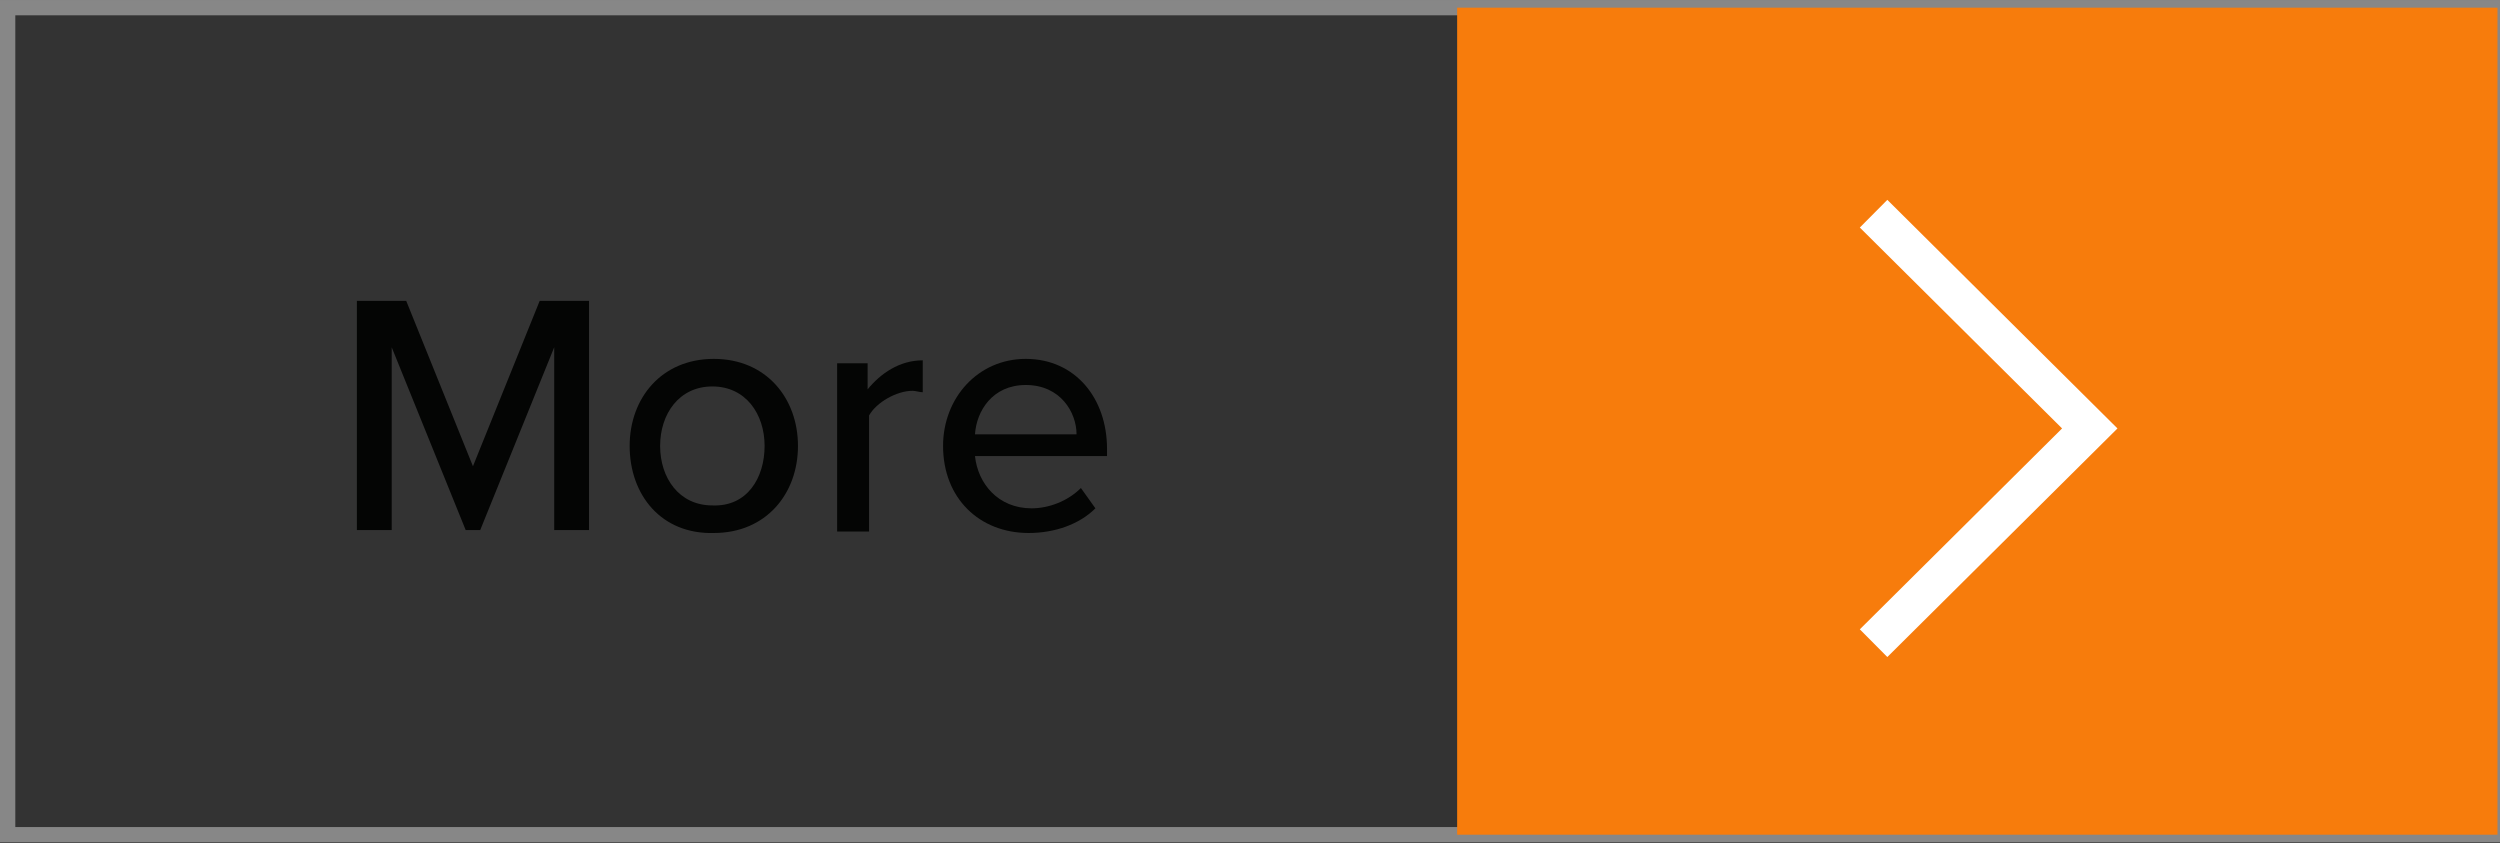
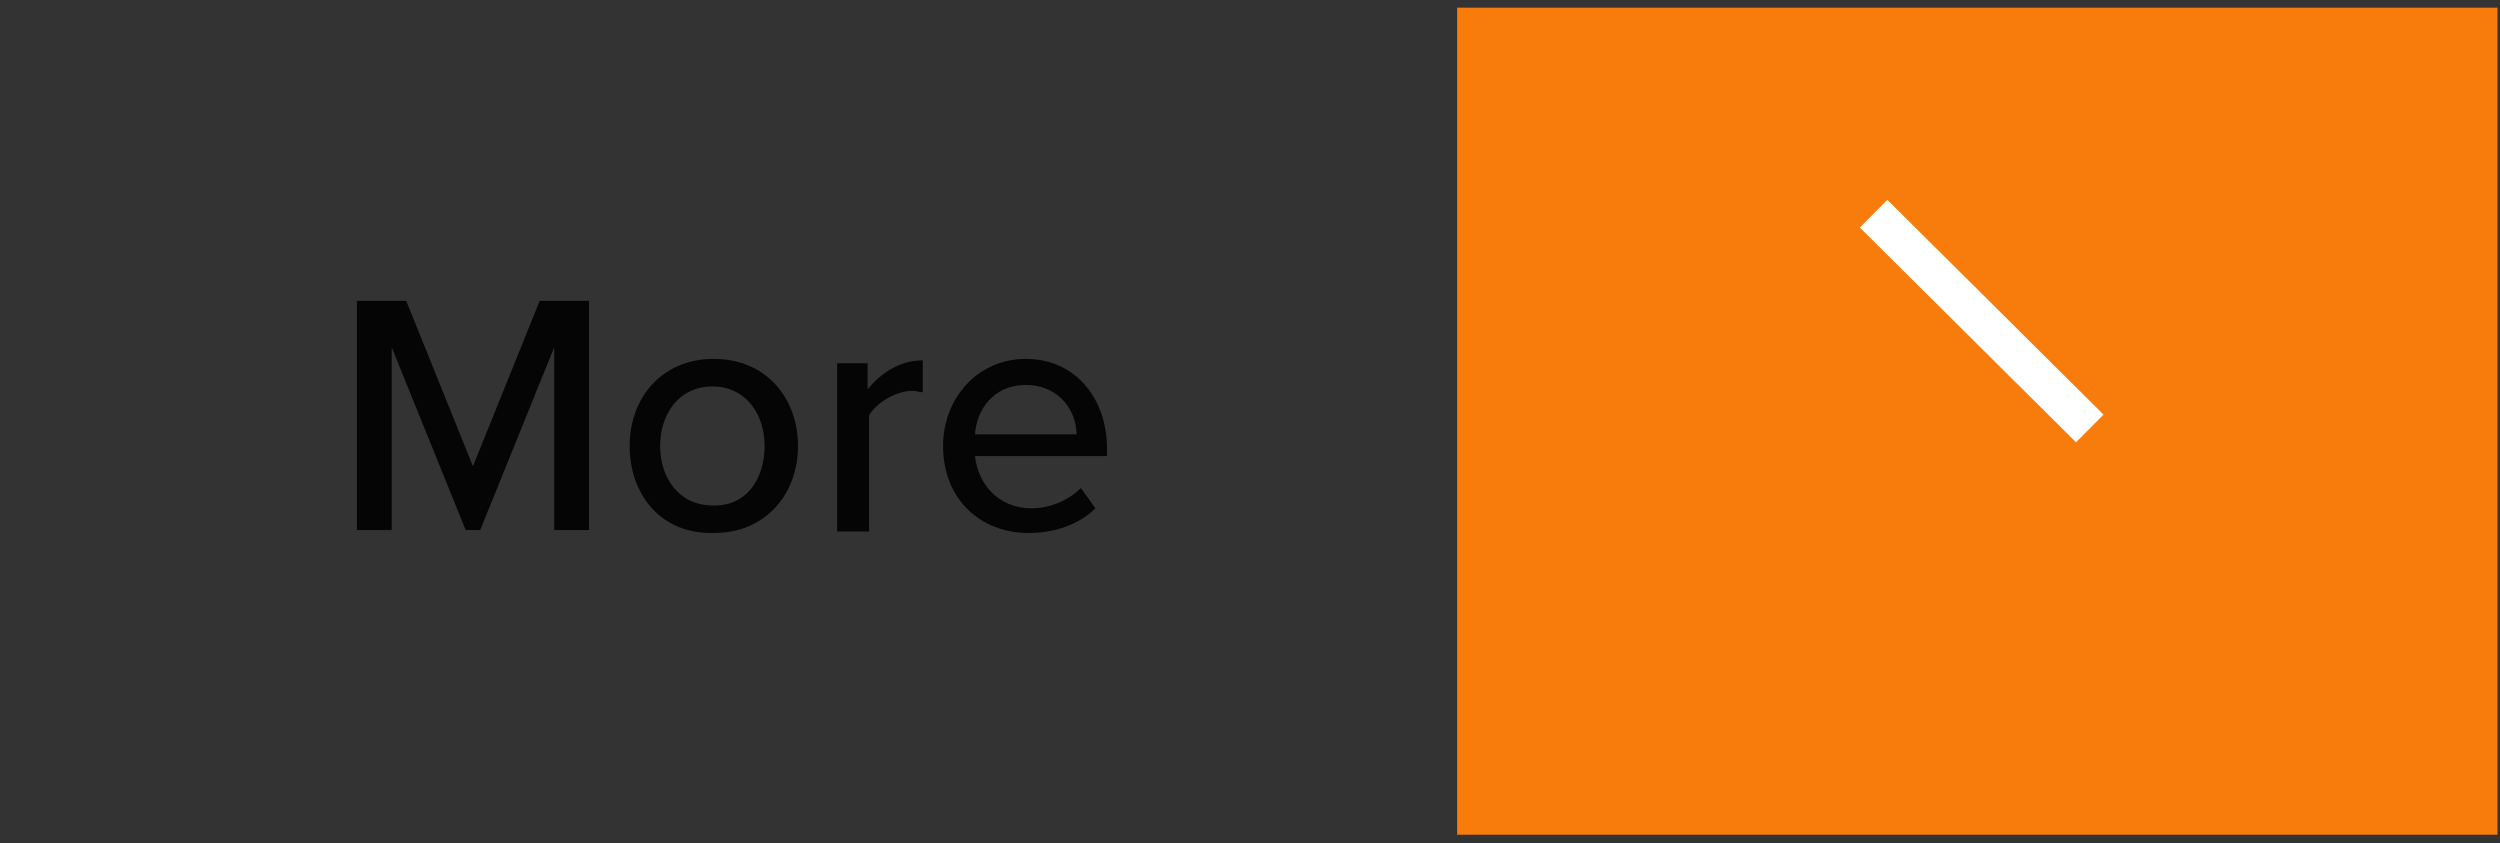
<svg xmlns="http://www.w3.org/2000/svg" xmlns:xlink="http://www.w3.org/1999/xlink" version="1.1" id="Layer_1" x="0px" y="0px" viewBox="0 0 172.3 58.1" style="enable-background:new 0 0 172.3 58.1;" xml:space="preserve">
  <rect x="0" y="0" width="172.3" height="58.1" fill="#333333" stroke="none" />
  <style type="text/css">
	.st0{fill:none;stroke:#878787;stroke-width:1.055;stroke-miterlimit:10;}
	.st1{fill:#F77C0C;}
	.st2{fill:none;stroke:#FFFFFF;stroke-width:2.69;stroke-miterlimit:10;}
	.st3{clip-path:url(#SVGID_00000132772670260846758490000005707195955138124728_);}
	.st4{enable-background:new    ;}
	.st5{fill:#040504;}
</style>
  <g id="Component_53_1" transform="translate(0.527 0.528)">
-     <rect id="Rectangle_810" x="0" y="0" class="st0" width="171.3" height="57" />
    <rect id="Rectangle_811" x="99.9" y="0" class="st1" width="71.7" height="57" />
-     <path id="Path_4049" class="st2" d="M128.6,14.2L143.5,29l-14.9,14.8" />
+     <path id="Path_4049" class="st2" d="M128.6,14.2L143.5,29" />
    <g id="Group_461" transform="translate(-136.331 -371.694)">
      <g id="Group_460">
        <g>
          <defs>
            <rect id="SVGID_1_" x="158.6" y="387.9" width="54.4" height="27.9" />
          </defs>
          <clipPath id="SVGID_00000041263318744821070160000005063175578830245767_">
            <use xlink:href="#SVGID_1_" style="overflow:visible;" />
          </clipPath>
          <g id="Group_459" style="clip-path:url(#SVGID_00000041263318744821070160000005063175578830245767_);">
            <g class="st4">
              <path class="st5" d="M174,407.7v-12.6l-5.1,12.6h-1l-5.1-12.6v12.6h-2.4v-15.8h3.4l4.6,11.4l4.6-11.4h3.4v15.8H174z" />
              <path class="st5" d="M179.2,401.9c0-3.3,2.2-6,5.8-6c3.6,0,5.8,2.7,5.8,6c0,3.3-2.2,6-5.8,6        C181.4,408,179.2,405.3,179.2,401.9z M188.5,401.9c0-2.2-1.3-4.1-3.6-4.1c-2.3,0-3.6,1.9-3.6,4.1c0,2.2,1.3,4.1,3.6,4.1        C187.3,406.1,188.5,404.1,188.5,401.9z" />
              <path class="st5" d="M193.5,407.7v-11.5h2.1v1.8c0.9-1.1,2.2-2,3.8-2v2.2c-0.2,0-0.5-0.1-0.7-0.1c-1.1,0-2.5,0.8-3,1.7v8        H193.5z" />
              <path class="st5" d="M206.5,395.9c3.4,0,5.6,2.7,5.6,6.2v0.5H203c0.2,1.9,1.6,3.6,3.9,3.6c1.2,0,2.5-0.5,3.4-1.4l1,1.4        c-1.1,1.1-2.8,1.7-4.6,1.7c-3.4,0-5.9-2.4-5.9-6C200.8,398.6,203.2,395.9,206.5,395.9z M203,401.1h7c0-1.5-1.1-3.4-3.5-3.4        C204.2,397.7,203.1,399.5,203,401.1z" />
            </g>
          </g>
        </g>
      </g>
    </g>
  </g>
</svg>